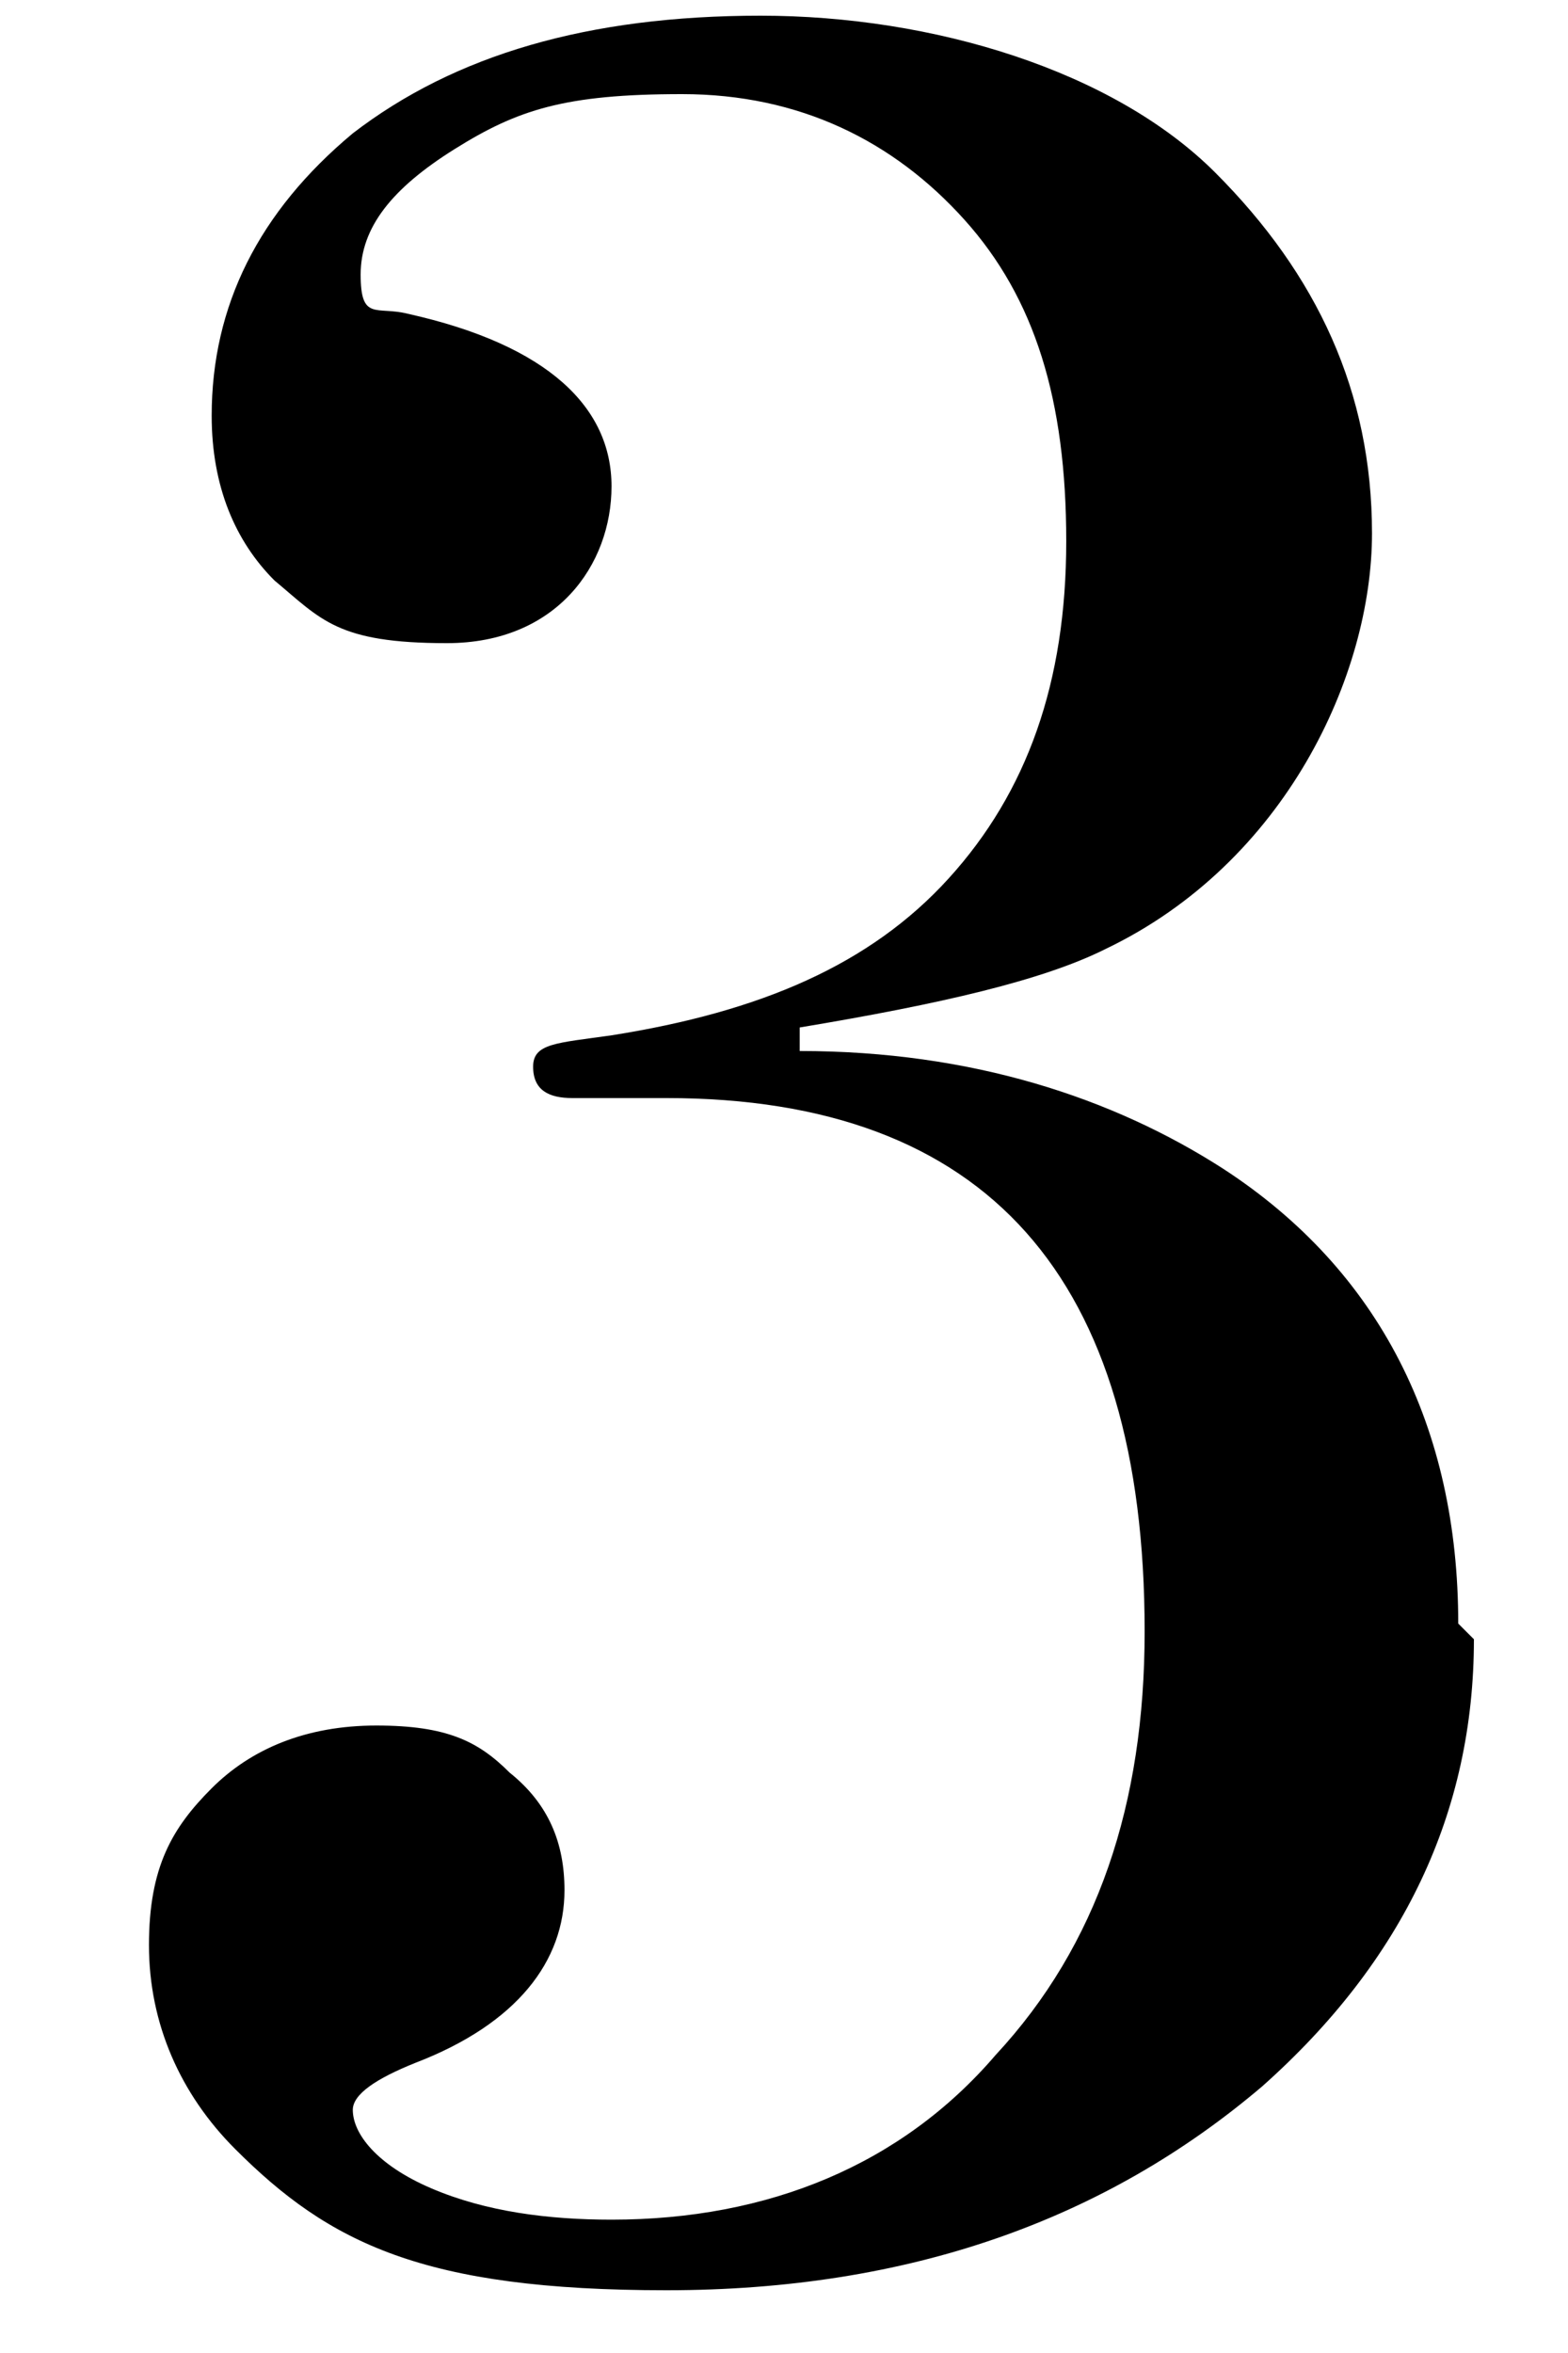
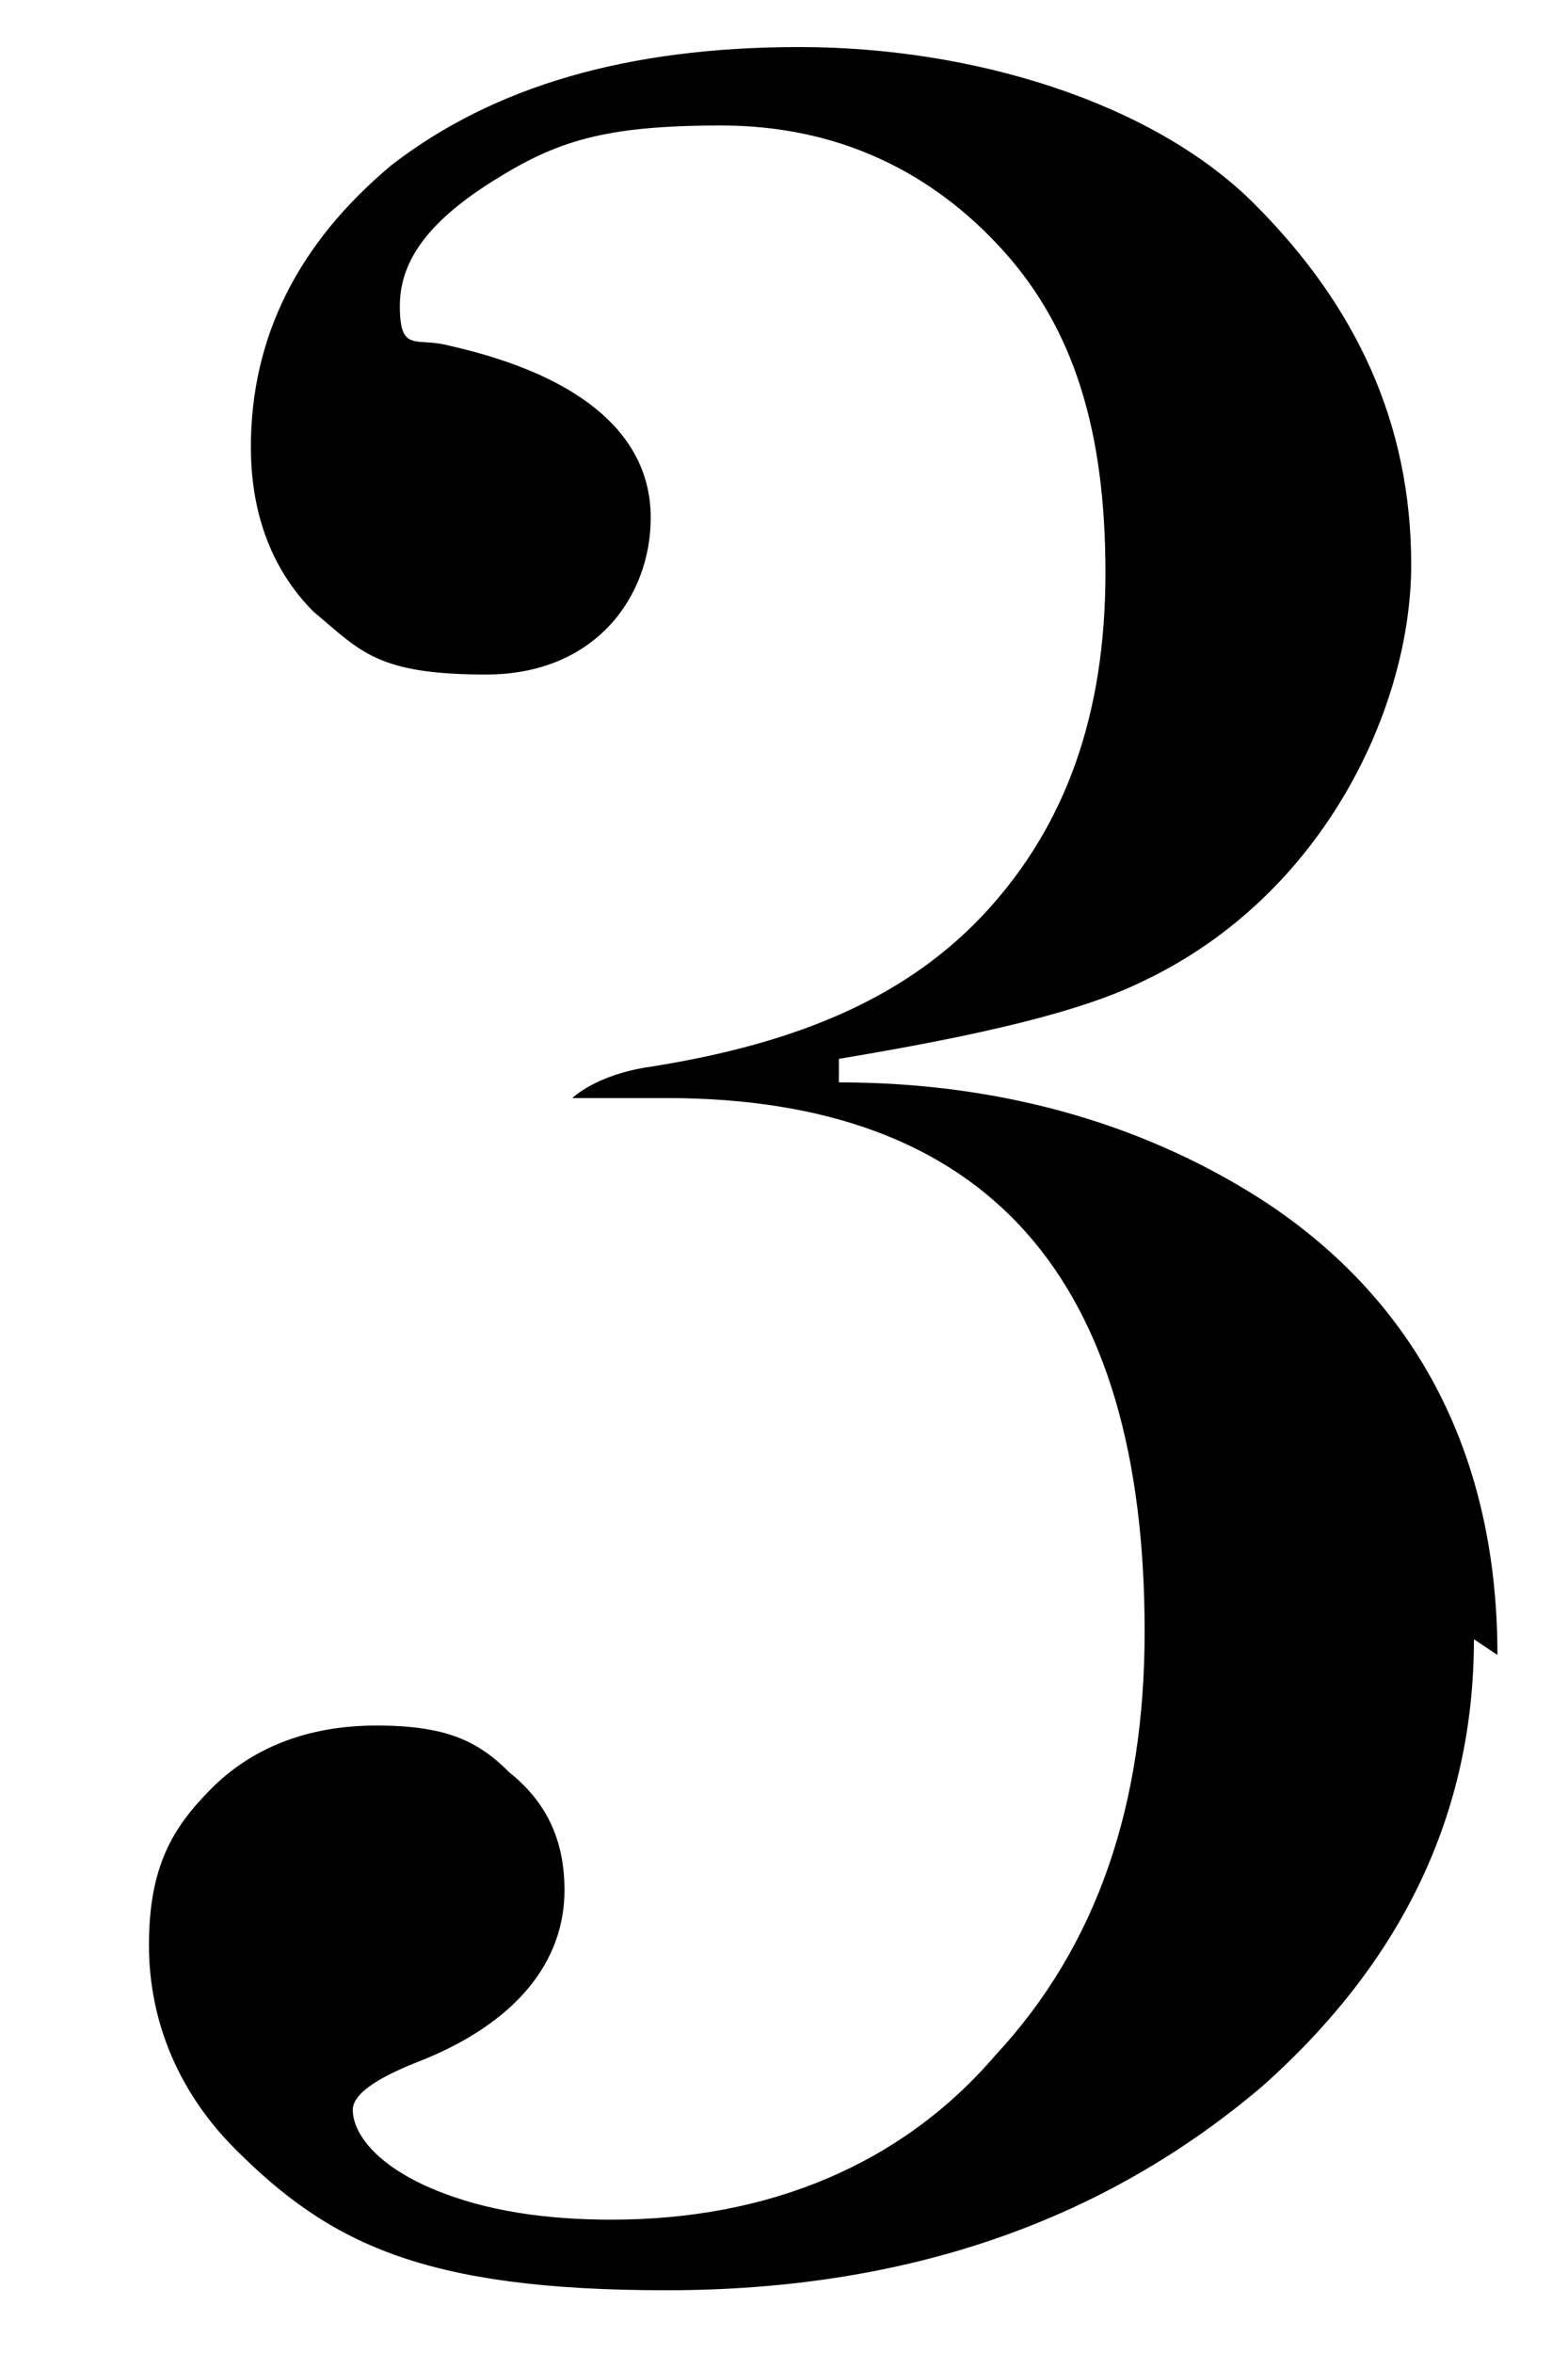
<svg xmlns="http://www.w3.org/2000/svg" id="_レイヤー_1" data-name="レイヤー_1" version="1.1" viewBox="0 0 20 30">
-   <path d="M18.8,20.9c0,2.2-.9,4.1-2.7,5.7-2,1.7-4.5,2.6-7.6,2.6s-4.3-.6-5.5-1.8c-.7-.7-1.1-1.6-1.1-2.6s.3-1.5.8-2c.5-.5,1.2-.8,2.1-.8s1.3.2,1.7.6c.5.4.7.9.7,1.5,0,.9-.6,1.7-1.9,2.2-.5.2-.8.4-.8.6,0,.3.3.7,1,1,.7.3,1.5.4,2.3.4,2,0,3.7-.7,4.9-2.1,1.3-1.4,1.9-3.2,1.9-5.4,0-4.5-2-6.8-6.1-6.8s-.7,0-.9,0h-.3c-.3,0-.5-.1-.5-.4s.3-.3,1-.4c1.9-.3,3.3-.9,4.3-2,1-1.1,1.5-2.5,1.5-4.3s-.4-3.1-1.3-4.1c-.9-1-2.1-1.6-3.6-1.6s-2.1.2-2.9.7c-.8.5-1.2,1-1.2,1.6s.2.4.6.5c1.8.4,2.6,1.2,2.6,2.2s-.7,2-2.1,2-1.6-.3-2.2-.8c-.5-.5-.8-1.2-.8-2.1,0-1.4.6-2.6,1.8-3.6,1.3-1,3-1.5,5.2-1.5s4.5.7,5.8,2c1.3,1.3,2,2.8,2,4.6s-1.1,4.2-3.4,5.3c-.8.4-2.1.7-3.9,1v.3c2.2,0,4,.6,5.4,1.5,2,1.3,3,3.3,3,5.8Z" />
+   <path d="M18.8,20.9c0,2.2-.9,4.1-2.7,5.7-2,1.7-4.5,2.6-7.6,2.6s-4.3-.6-5.5-1.8c-.7-.7-1.1-1.6-1.1-2.6s.3-1.5.8-2c.5-.5,1.2-.8,2.1-.8s1.3.2,1.7.6c.5.4.7.9.7,1.5,0,.9-.6,1.7-1.9,2.2-.5.2-.8.4-.8.6,0,.3.3.7,1,1,.7.3,1.5.4,2.3.4,2,0,3.7-.7,4.9-2.1,1.3-1.4,1.9-3.2,1.9-5.4,0-4.5-2-6.8-6.1-6.8s-.7,0-.9,0h-.3s.3-.3,1-.4c1.9-.3,3.3-.9,4.3-2,1-1.1,1.5-2.5,1.5-4.3s-.4-3.1-1.3-4.1c-.9-1-2.1-1.6-3.6-1.6s-2.1.2-2.9.7c-.8.5-1.2,1-1.2,1.6s.2.4.6.5c1.8.4,2.6,1.2,2.6,2.2s-.7,2-2.1,2-1.6-.3-2.2-.8c-.5-.5-.8-1.2-.8-2.1,0-1.4.6-2.6,1.8-3.6,1.3-1,3-1.5,5.2-1.5s4.5.7,5.8,2c1.3,1.3,2,2.8,2,4.6s-1.1,4.2-3.4,5.3c-.8.4-2.1.7-3.9,1v.3c2.2,0,4,.6,5.4,1.5,2,1.3,3,3.3,3,5.8Z" />
</svg>